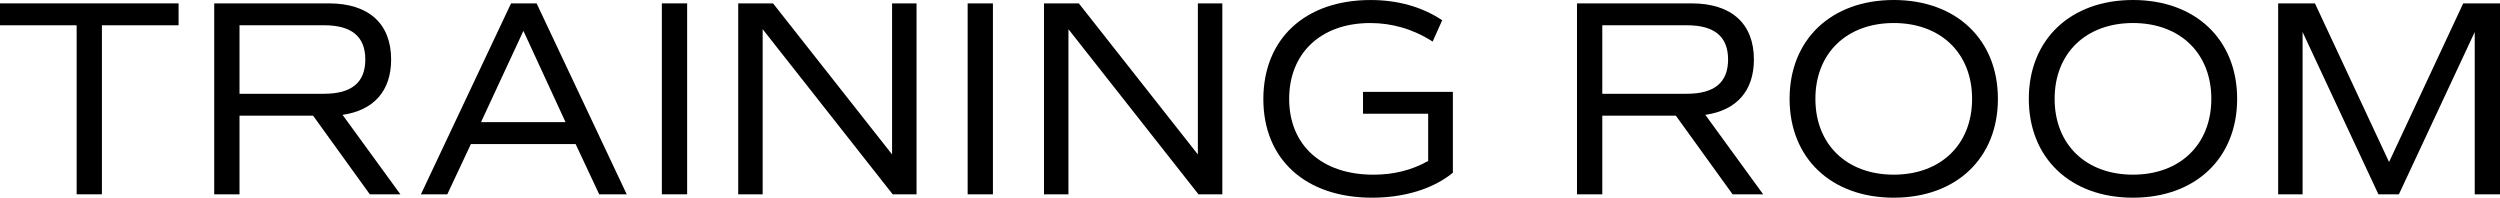
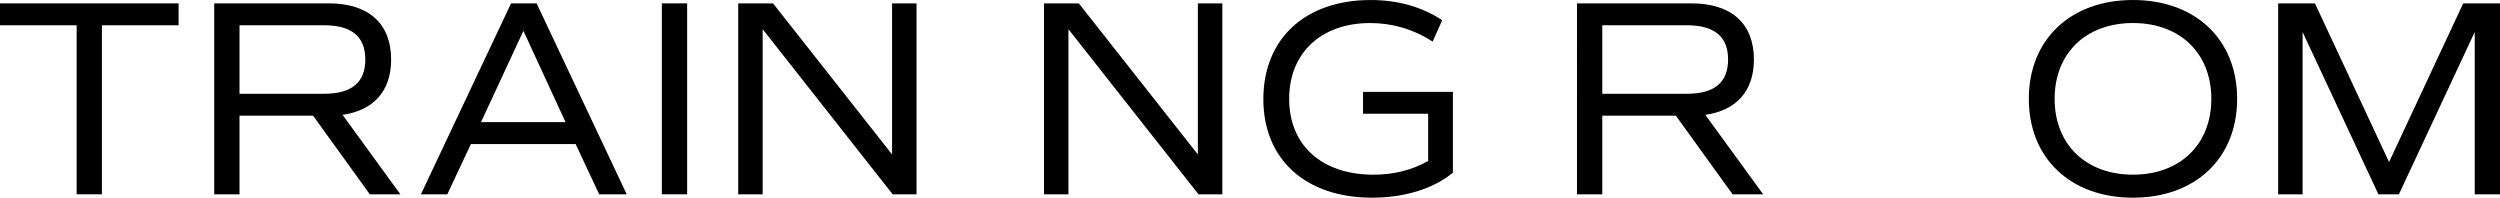
<svg xmlns="http://www.w3.org/2000/svg" id="uuid-072aad5a-e43c-4855-af5d-88abdbfdfdce" width="133.542" height="10.56" viewBox="0 0 133.542 10.56">
  <g id="uuid-b8900b6d-7dd8-4108-a1d9-d1a9e958b9a0">
    <g>
      <path d="M9.539,1.35H5.444V10.379h-1.35V1.35H0V.18H9.539V1.35Z" />
      <path d="M19.754,10.379l-3.03-4.2h-3.93v4.2h-1.351V.18h6.12c2.13,0,3.33,1.08,3.33,3,0,1.68-.93,2.715-2.595,2.955l3.09,4.245h-1.635Zm-6.96-5.37h4.515c1.47,0,2.205-.6,2.205-1.83s-.735-1.83-2.205-1.83h-4.515v3.66Z" />
      <path d="M30.749,7.694h-5.595l-1.26,2.685h-1.41L27.299,.18h1.365l4.814,10.2h-1.47l-1.26-2.685Zm-5.055-1.17h4.515l-2.25-4.875-2.265,4.875Z" />
      <path d="M35.354,.18h1.351V10.379h-1.351V.18Z" />
      <path d="M48.959,.18V10.379h-1.275L40.739,1.56V10.379h-1.306V.18h1.86l6.359,8.07V.18h1.306Z" />
-       <path d="M51.689,.18h1.35V10.379h-1.35V.18Z" />
      <path d="M65.293,.18V10.379h-1.275L57.073,1.56V10.379h-1.306V.18h1.86l6.359,8.07V.18h1.306Z" />
      <path d="M77.608,9.225c-1.035,.855-2.58,1.335-4.319,1.335-3.556,0-5.805-2.055-5.805-5.265s2.22-5.294,5.729-5.294c1.439,0,2.745,.36,3.824,1.08l-.51,1.14c-1.05-.675-2.175-.99-3.33-.99-2.654,0-4.334,1.62-4.334,4.05,0,2.475,1.739,4.05,4.499,4.05,1.08,0,2.056-.24,2.926-.735v-2.52h-3.48v-1.17h4.8v4.32Z" />
      <path d="M92.549,10.379l-3.03-4.2h-3.93v4.2h-1.351V.18h6.12c2.13,0,3.33,1.08,3.33,3,0,1.68-.93,2.715-2.595,2.955l3.09,4.245h-1.635Zm-6.96-5.37h4.515c1.47,0,2.205-.6,2.205-1.83s-.735-1.83-2.205-1.83h-4.515v3.66Z" />
-       <path d="M95.594,5.28c0-3.165,2.22-5.28,5.564-5.28s5.564,2.115,5.564,5.28-2.22,5.28-5.564,5.28-5.564-2.115-5.564-5.28Zm9.749,0c0-2.445-1.68-4.05-4.185-4.05s-4.185,1.604-4.185,4.05,1.68,4.05,4.185,4.05,4.185-1.605,4.185-4.05Z" />
      <path d="M108.373,5.28c0-3.165,2.22-5.28,5.564-5.28s5.564,2.115,5.564,5.28-2.22,5.28-5.564,5.28-5.564-2.115-5.564-5.28Zm9.749,0c0-2.445-1.68-4.05-4.185-4.05s-4.185,1.604-4.185,4.05,1.68,4.05,4.185,4.05,4.185-1.605,4.185-4.05Z" />
      <path d="M133.542,10.379h-1.35V1.71l-4.05,8.669h-1.095l-4.05-8.669V10.379h-1.305V.18h1.965l3.959,8.475L131.577,.18h1.965V10.379Z" />
    </g>
  </g>
</svg>